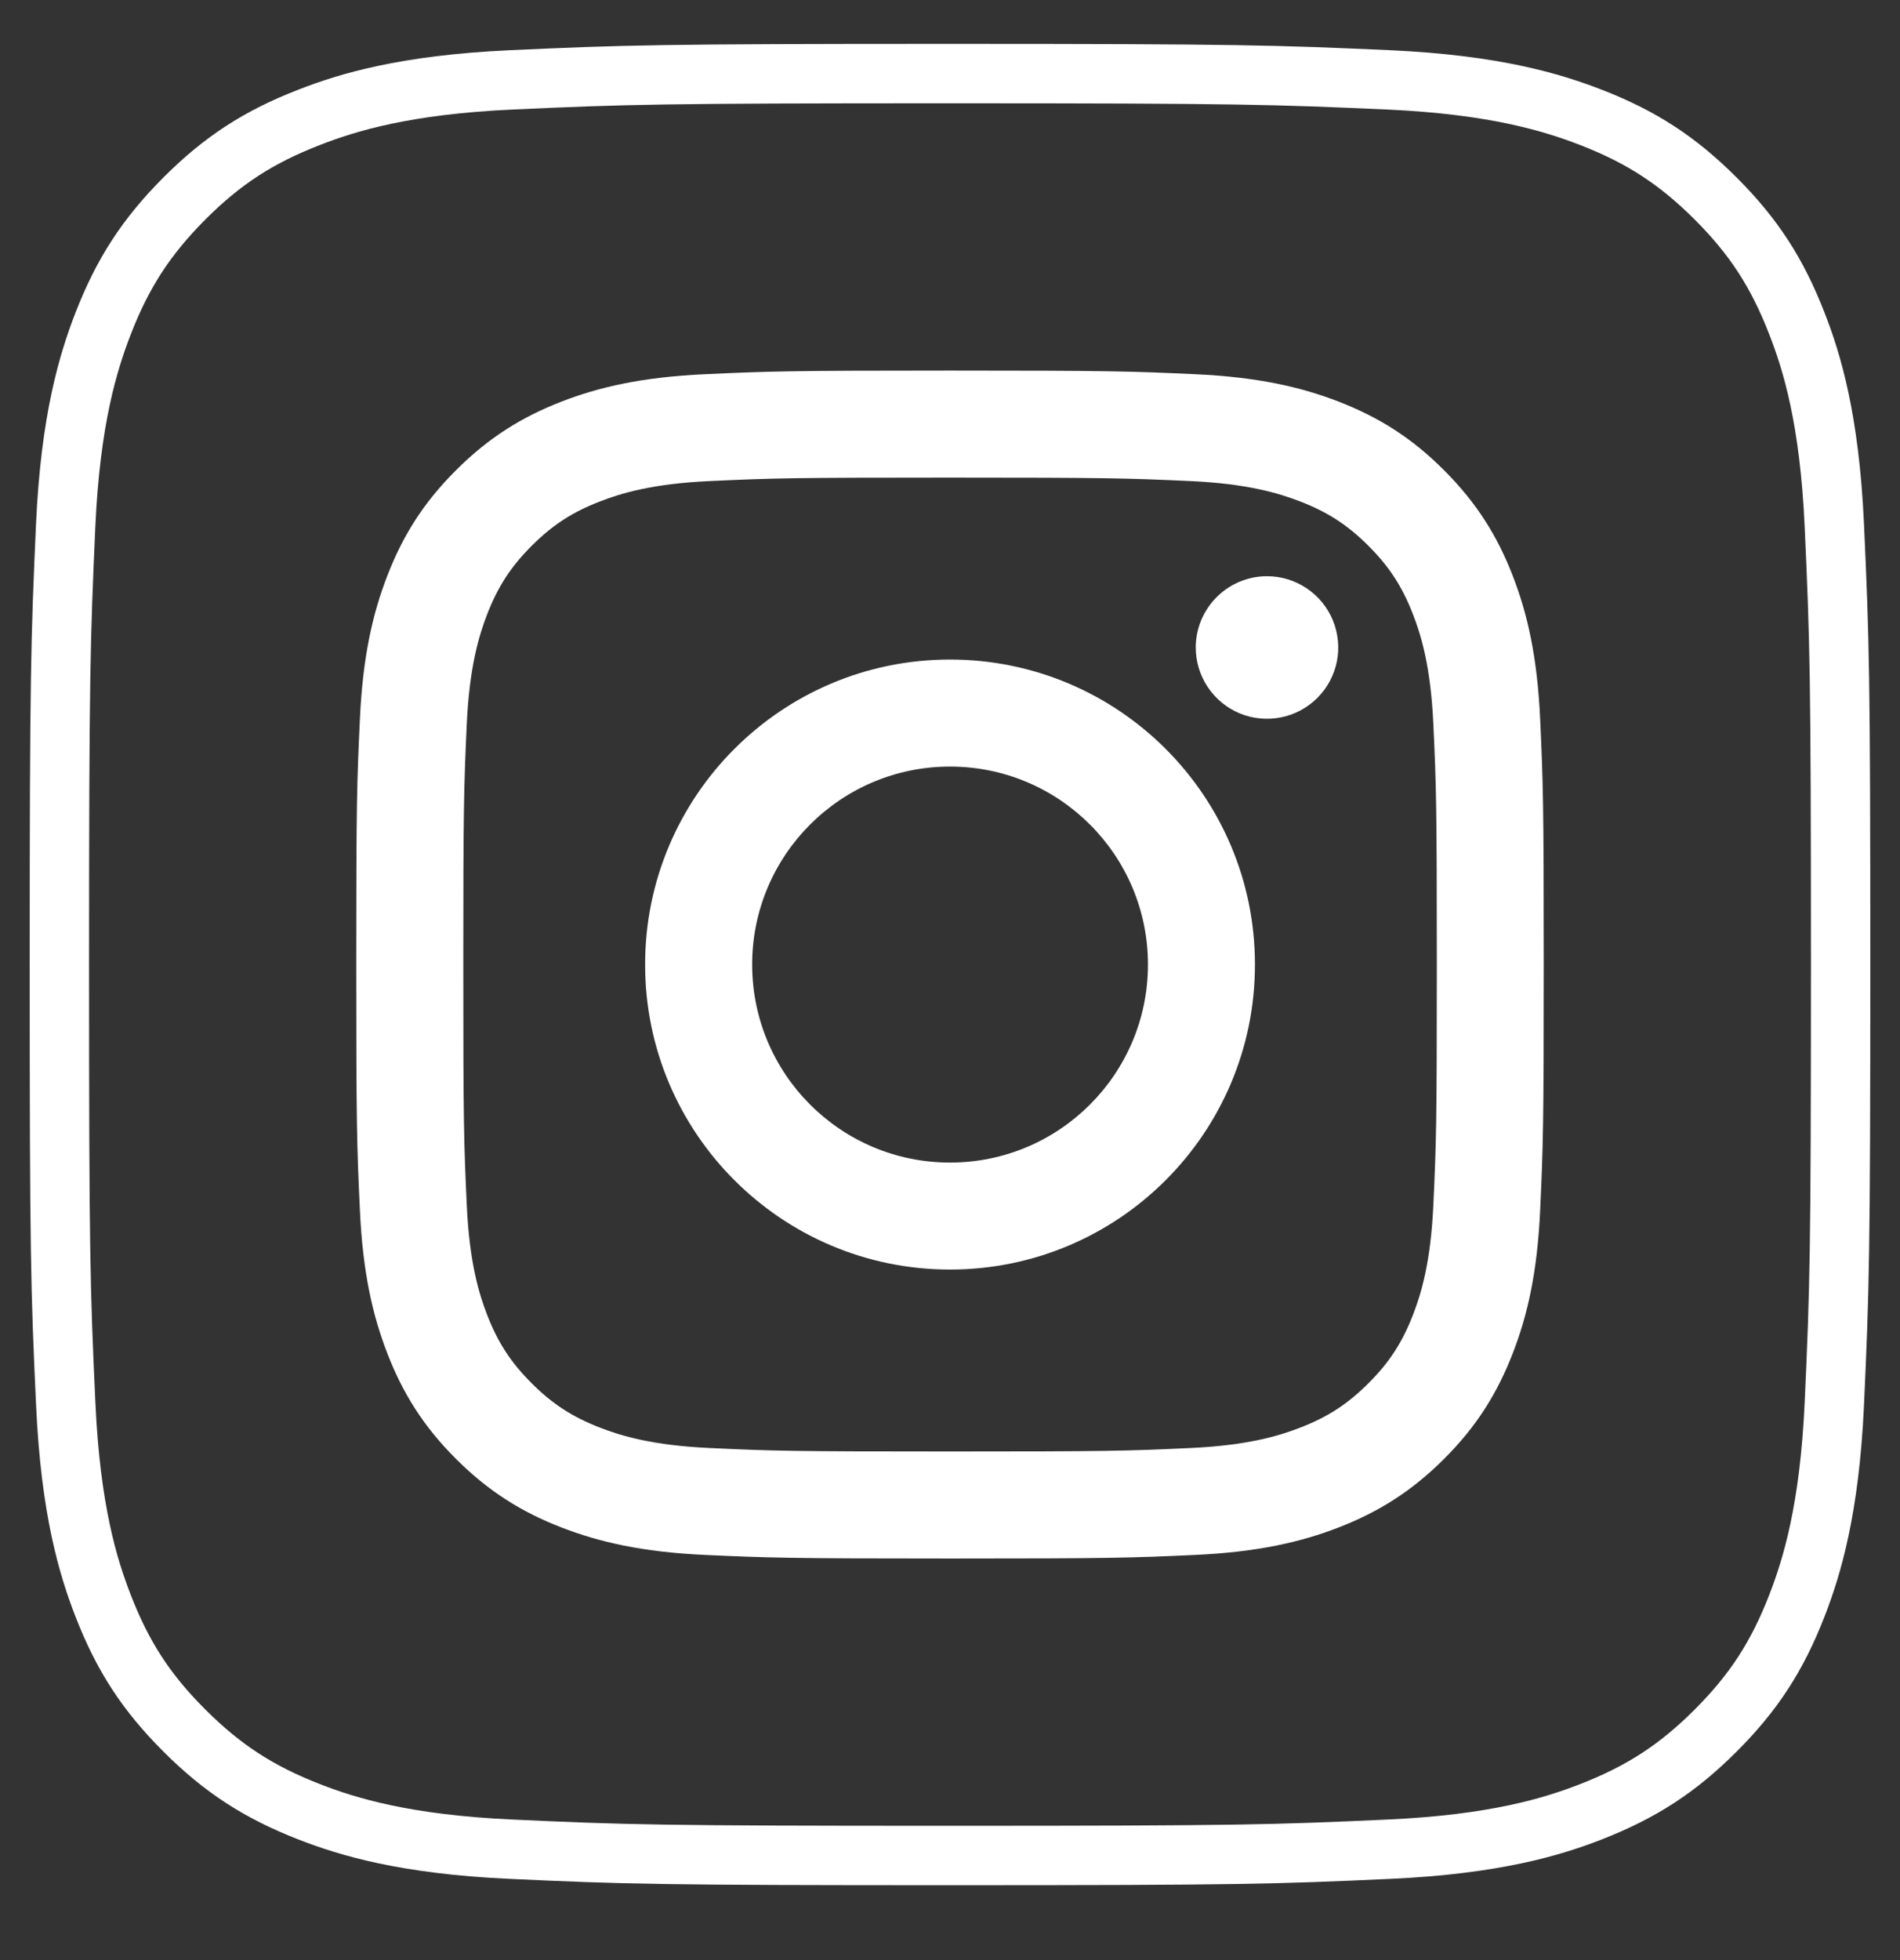
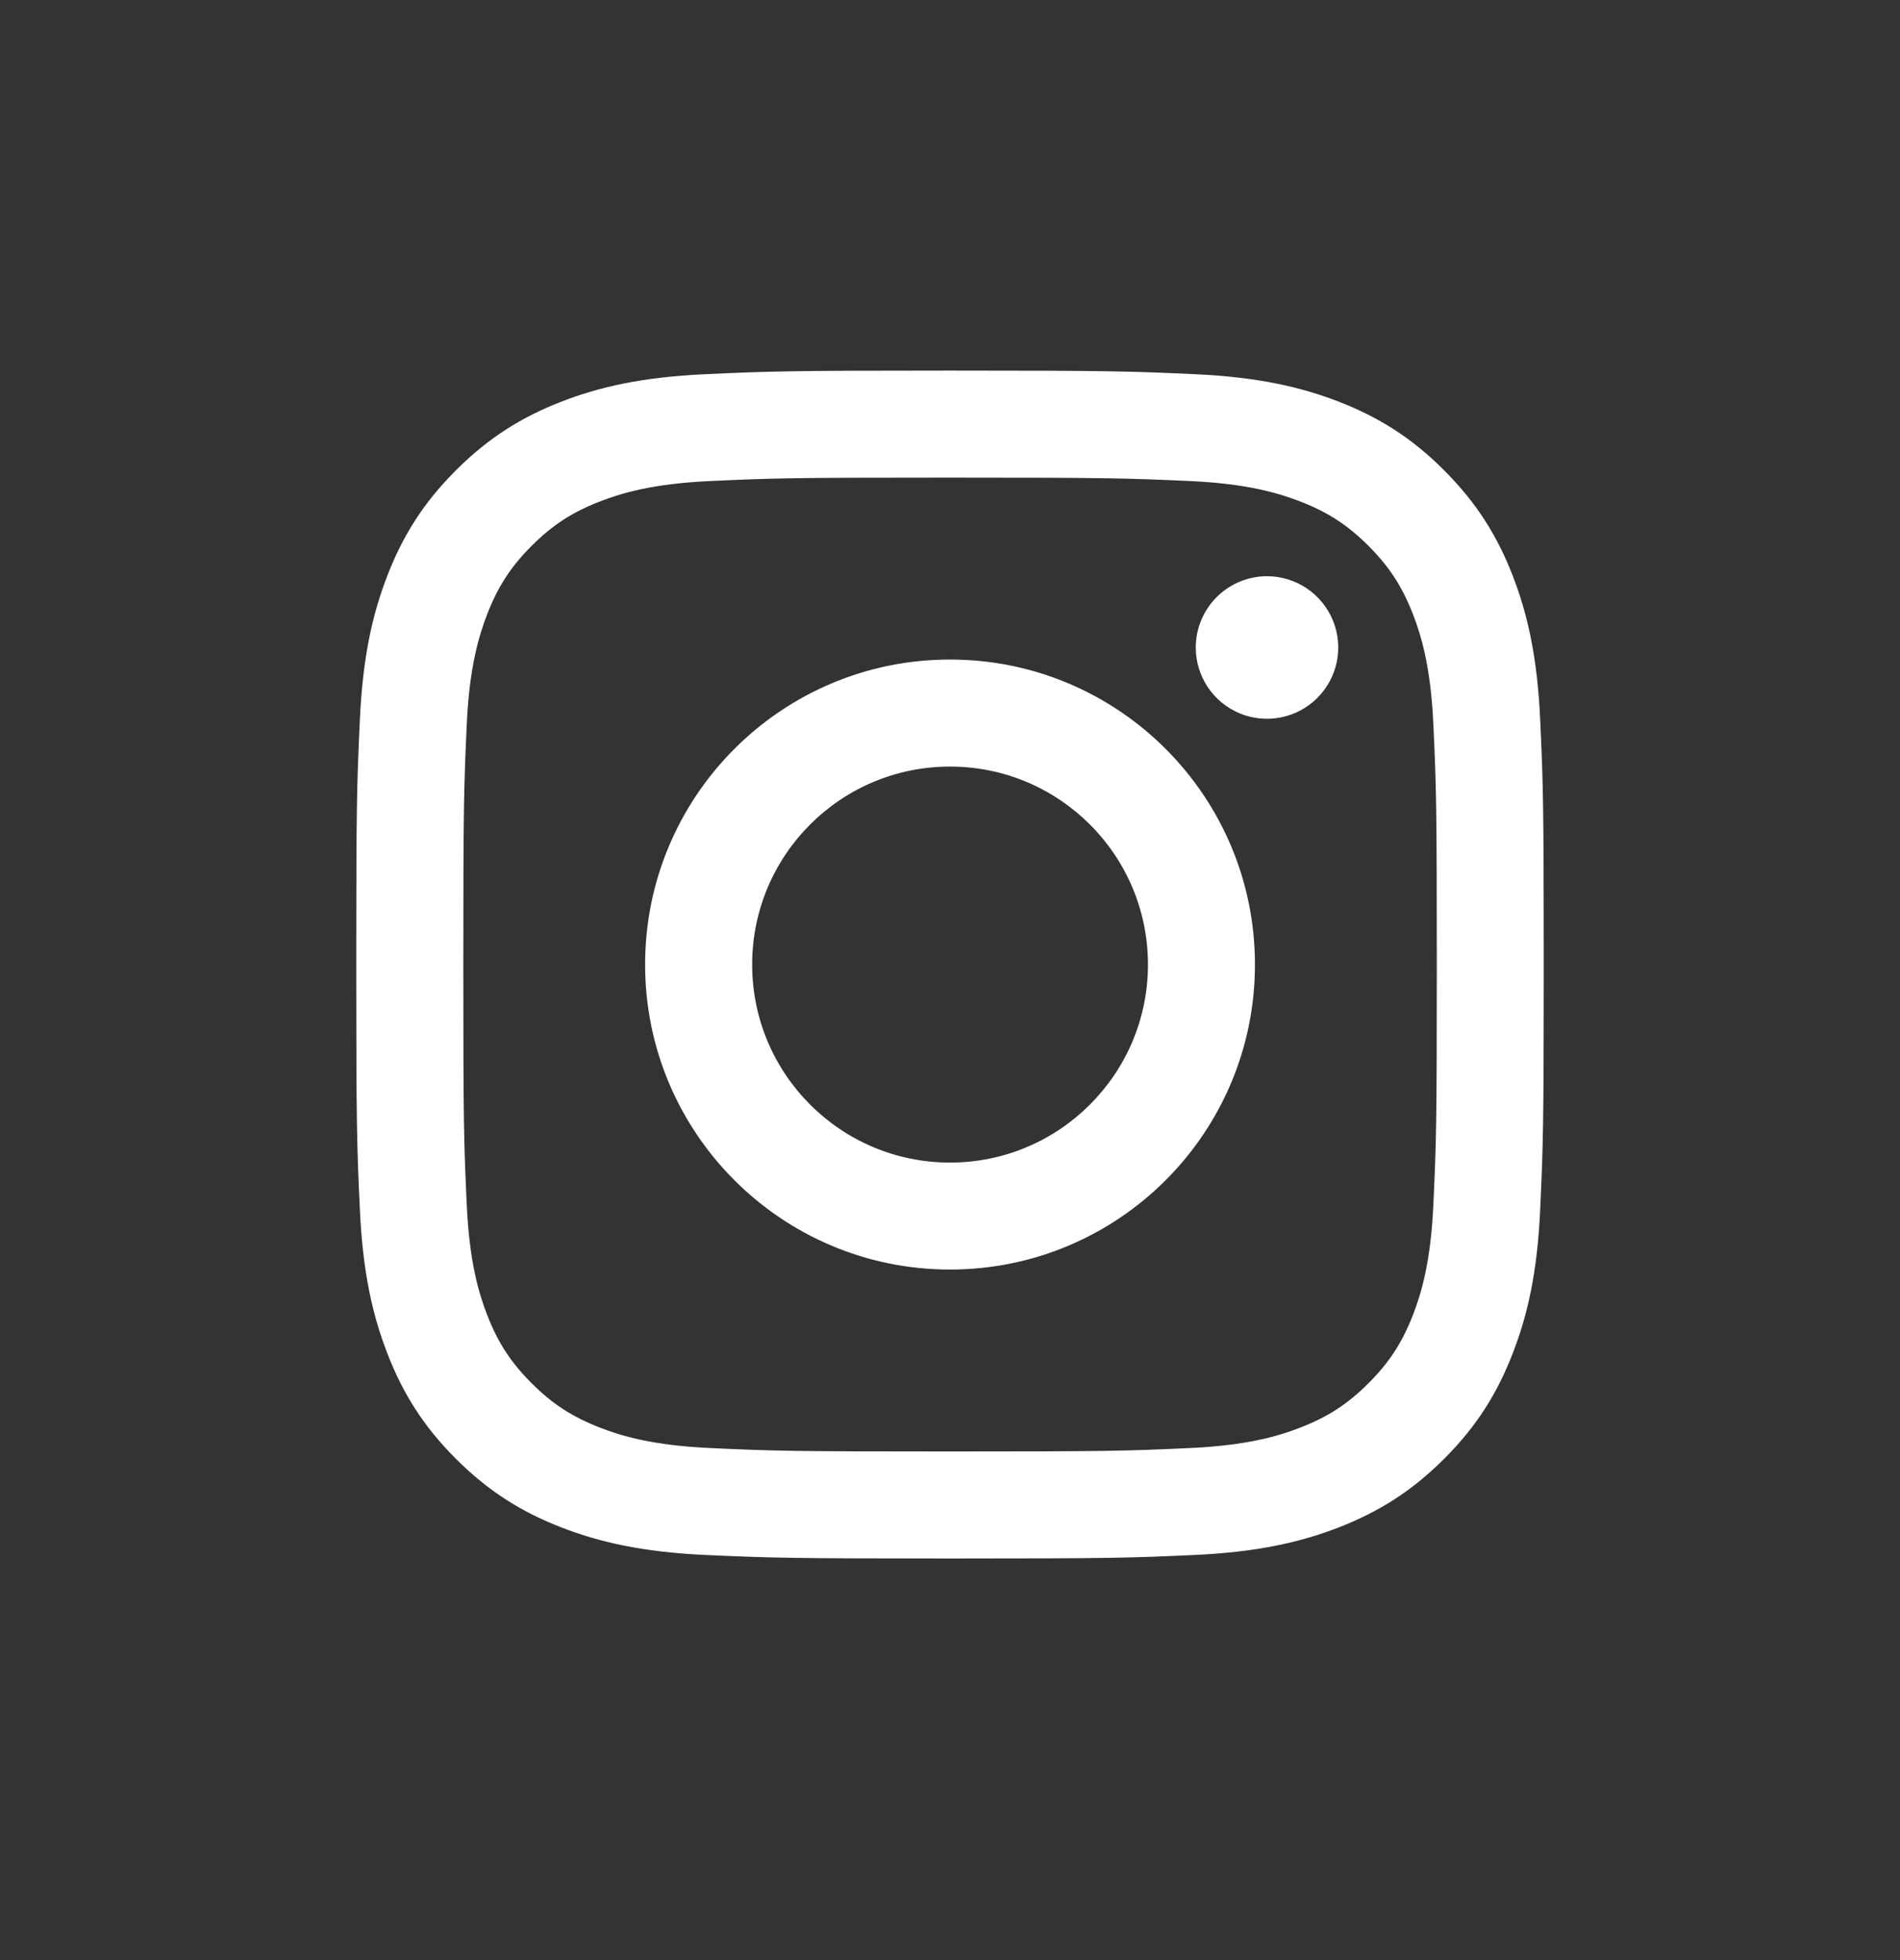
<svg xmlns="http://www.w3.org/2000/svg" width="32" height="33" viewBox="0 0 32 33" fill="none">
  <rect x="0" y="0" width="32" height="33" fill="#333333" stroke="none" />
-   <path d="M8.607 31.133C6.823 31.052 5.854 30.755 5.209 30.504C4.355 30.171 3.746 29.775 3.105 29.135C2.464 28.495 2.067 27.886 1.736 27.032C1.485 26.387 1.188 25.418 1.107 23.634C1.018 21.705 1 21.127 1 16.241C1 11.355 1.02 10.777 1.106 8.846C1.187 7.062 1.486 6.095 1.736 5.449C2.068 4.594 2.465 3.985 3.104 3.343C3.744 2.703 4.353 2.306 5.208 1.975C5.853 1.723 6.822 1.427 8.606 1.345C10.536 1.257 11.115 1.239 16 1.239C20.886 1.239 21.463 1.259 23.394 1.345C25.178 1.427 26.145 1.725 26.792 1.975C27.646 2.306 28.255 2.703 28.896 3.343C29.537 3.984 29.932 4.593 30.264 5.448C30.516 6.092 30.813 7.061 30.894 8.846C30.982 10.776 31 11.354 31 16.24C31 21.124 30.982 21.703 30.894 23.634C30.813 25.418 30.514 26.387 30.264 27.032C29.932 27.886 29.536 28.495 28.896 29.135C28.256 29.775 27.646 30.171 26.792 30.504C26.147 30.755 25.178 31.052 23.394 31.133C21.465 31.221 20.886 31.239 16 31.239C11.115 31.239 10.536 31.222 8.607 31.133Z" stroke="white" />
  <path d="M12.668 16.239C12.668 14.398 14.159 12.906 16 12.906C17.841 12.906 19.334 14.398 19.334 16.239C19.334 18.08 17.841 19.573 16 19.573C14.159 19.573 12.668 18.08 12.668 16.239ZM10.865 16.239C10.865 19.075 13.164 21.374 16 21.374C18.837 21.374 21.136 19.075 21.136 16.239C21.136 13.403 18.837 11.104 16 11.104C13.164 11.104 10.865 13.403 10.865 16.239ZM20.139 10.901C20.139 11.138 20.209 11.37 20.341 11.568C20.473 11.765 20.66 11.919 20.879 12.01C21.098 12.101 21.34 12.124 21.573 12.078C21.805 12.032 22.019 11.918 22.187 11.75C22.355 11.582 22.469 11.369 22.516 11.136C22.562 10.903 22.538 10.662 22.448 10.443C22.357 10.223 22.203 10.036 22.006 9.904C21.809 9.772 21.577 9.701 21.339 9.701C21.021 9.701 20.716 9.828 20.491 10.053C20.266 10.278 20.139 10.583 20.139 10.901ZM11.96 24.379C10.985 24.335 10.455 24.172 10.103 24.035C9.636 23.853 9.303 23.637 8.953 23.287C8.603 22.937 8.386 22.605 8.205 22.138C8.068 21.786 7.905 21.256 7.861 20.281C7.812 19.227 7.803 18.91 7.803 16.239C7.803 13.569 7.813 13.253 7.861 12.198C7.905 11.223 8.069 10.694 8.205 10.341C8.387 9.874 8.603 9.541 8.953 9.191C9.303 8.841 9.635 8.624 10.103 8.443C10.455 8.306 10.985 8.143 11.96 8.099C13.014 8.05 13.331 8.041 16 8.041C18.67 8.041 18.987 8.051 20.042 8.099C21.017 8.143 21.546 8.307 21.899 8.443C22.366 8.624 22.699 8.841 23.049 9.191C23.399 9.541 23.615 9.874 23.797 10.341C23.934 10.693 24.097 11.223 24.141 12.198C24.19 13.253 24.199 13.569 24.199 16.24C24.199 18.91 24.19 19.226 24.141 20.281C24.097 21.256 23.934 21.786 23.797 22.138C23.615 22.605 23.399 22.938 23.049 23.287C22.699 23.637 22.366 23.854 21.899 24.035C21.547 24.172 21.017 24.335 20.042 24.379C18.988 24.428 18.671 24.437 16 24.437C13.33 24.437 13.014 24.428 11.96 24.379ZM11.877 6.3C10.813 6.348 10.085 6.517 9.45 6.764C8.793 7.02 8.235 7.362 7.679 7.918C7.122 8.473 6.78 9.031 6.525 9.689C6.278 10.325 6.109 11.052 6.061 12.117C6.011 13.183 6 13.524 6 16.239C6 18.955 6.011 19.296 6.061 20.362C6.109 21.427 6.278 22.154 6.525 22.789C6.78 23.447 7.122 24.005 7.679 24.561C8.235 25.116 8.792 25.458 9.45 25.714C10.087 25.961 10.813 26.13 11.877 26.179C12.944 26.227 13.285 26.239 16 26.239C18.716 26.239 19.057 26.228 20.123 26.179C21.188 26.13 21.915 25.961 22.551 25.714C23.208 25.458 23.766 25.116 24.322 24.561C24.879 24.005 25.22 23.447 25.476 22.789C25.723 22.154 25.893 21.427 25.94 20.362C25.989 19.295 26 18.955 26 16.239C26 13.524 25.989 13.183 25.94 12.117C25.892 11.052 25.723 10.325 25.476 9.689C25.22 9.032 24.878 8.474 24.322 7.918C23.767 7.361 23.208 7.02 22.552 6.764C21.915 6.517 21.188 6.348 20.124 6.3C19.058 6.251 18.717 6.239 16.002 6.239C13.286 6.239 12.944 6.251 11.877 6.3Z" fill="white" />
</svg>